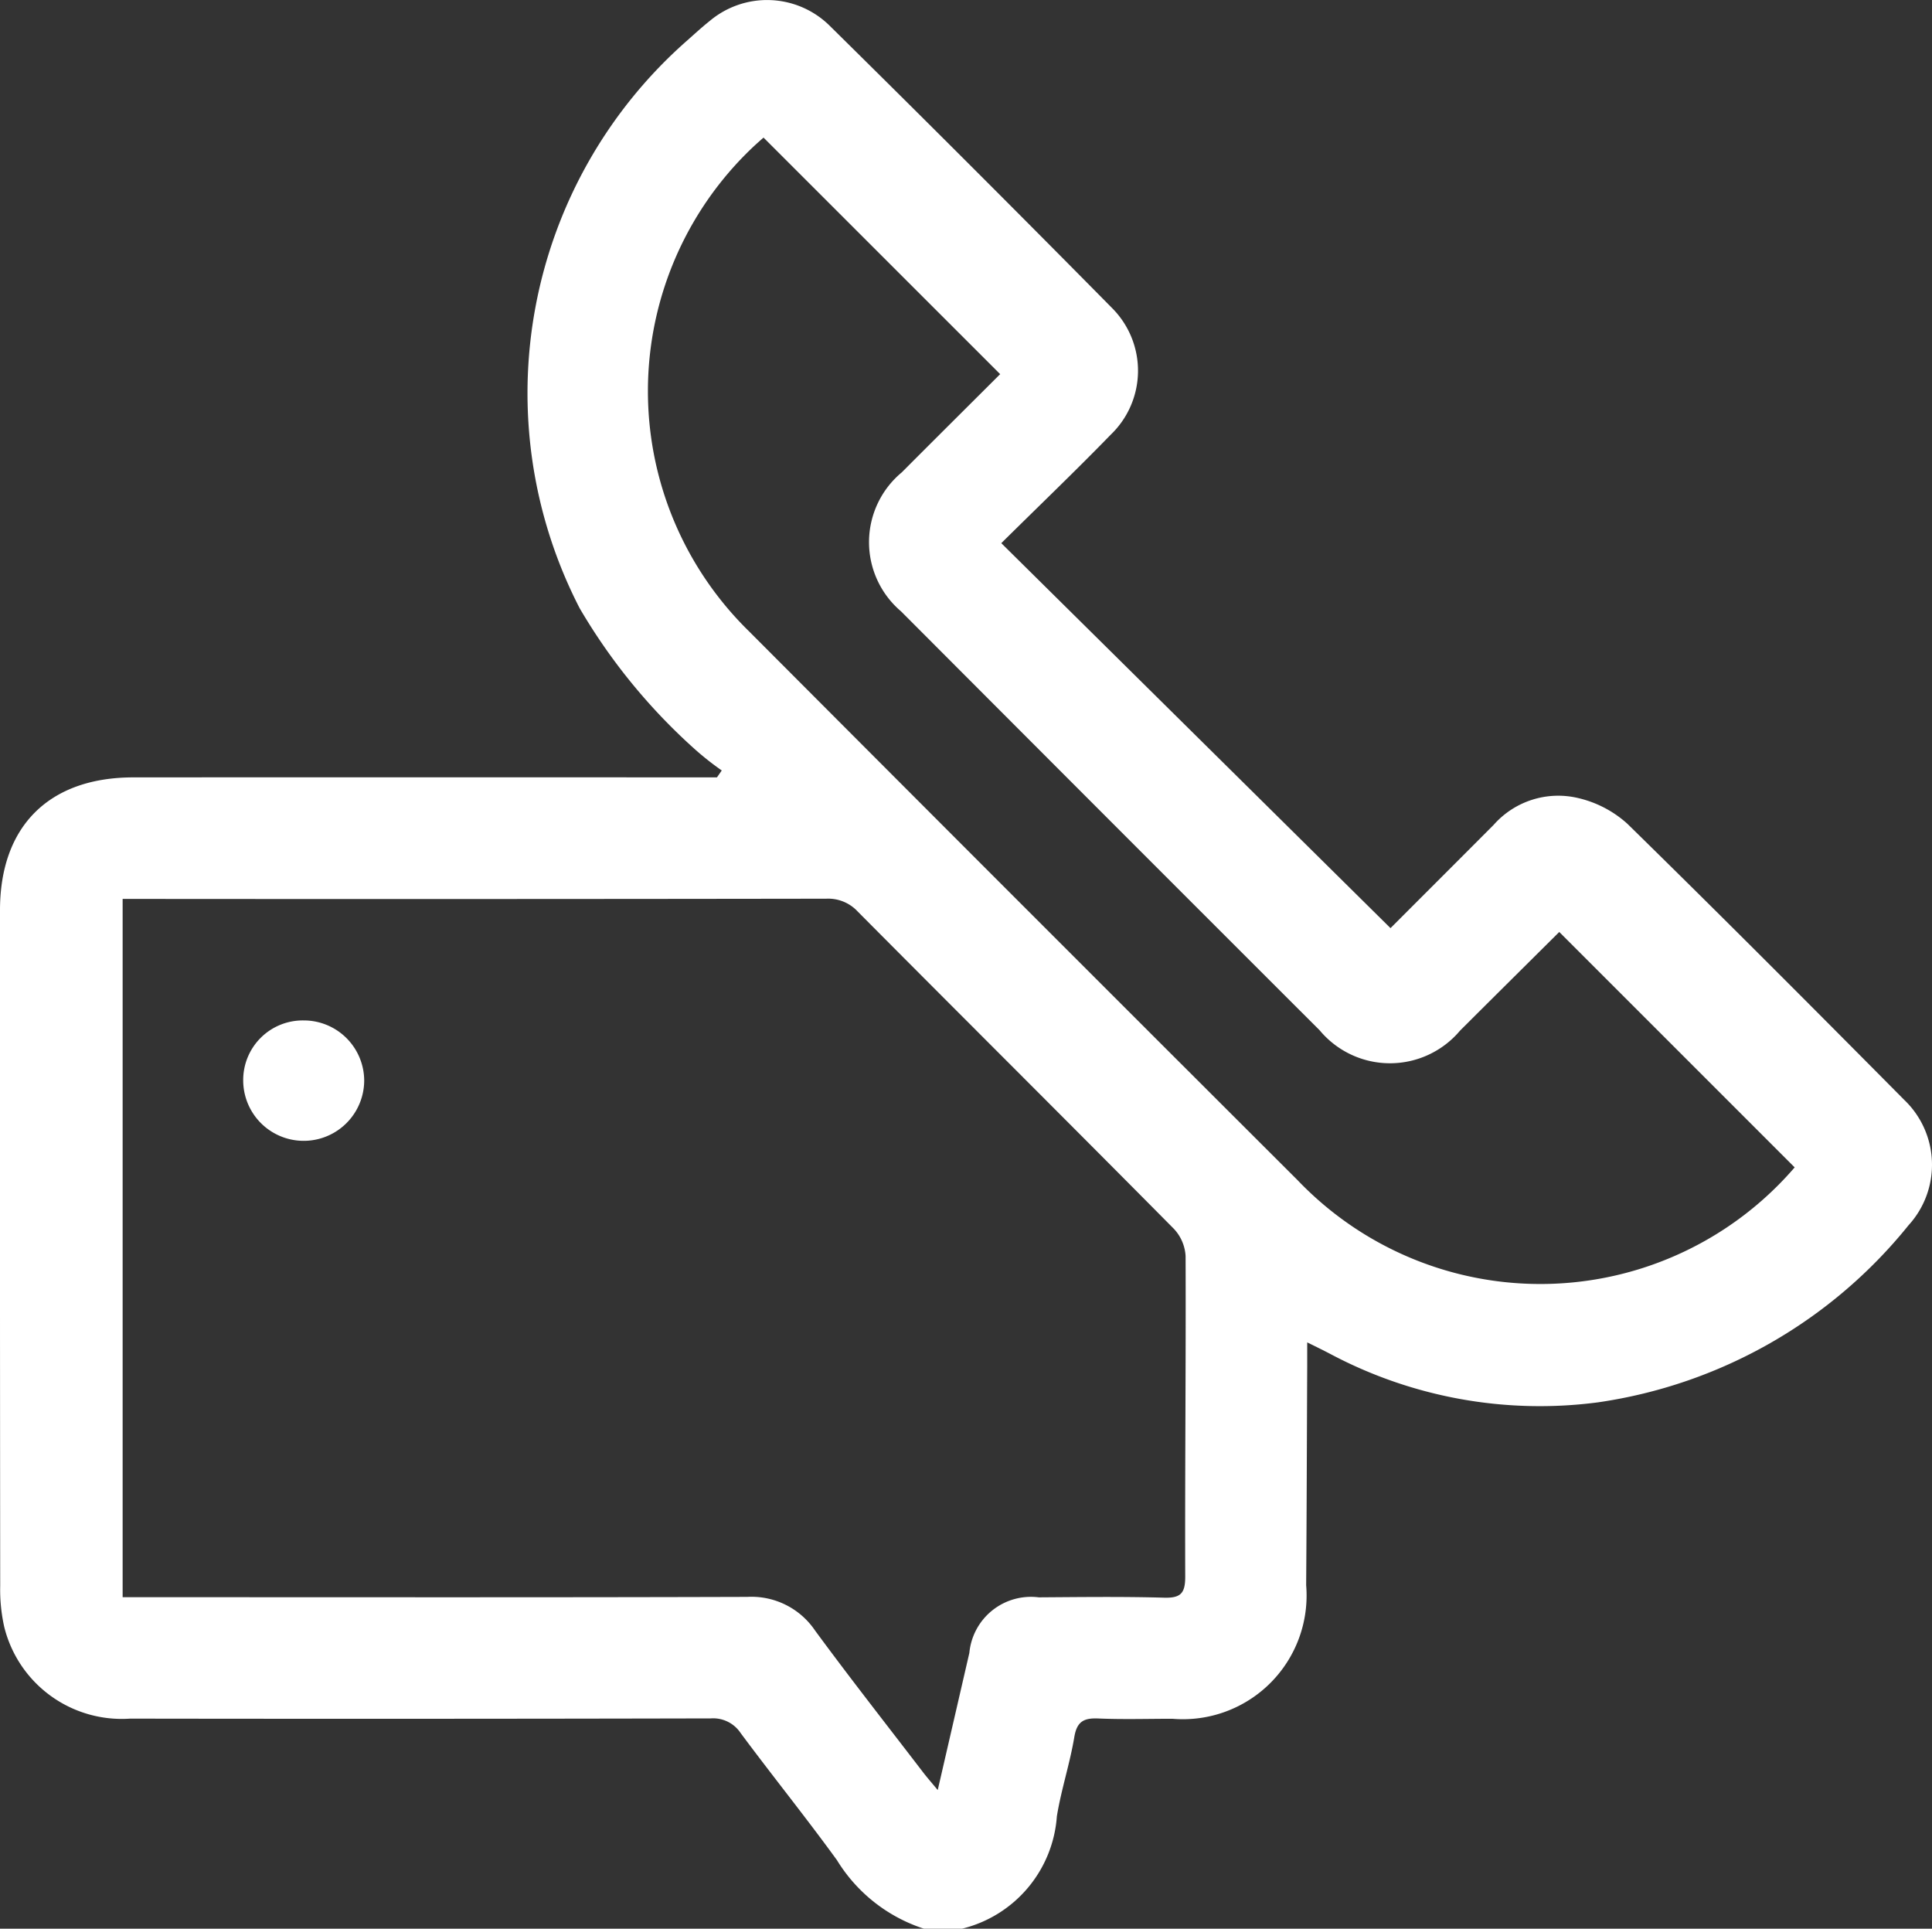
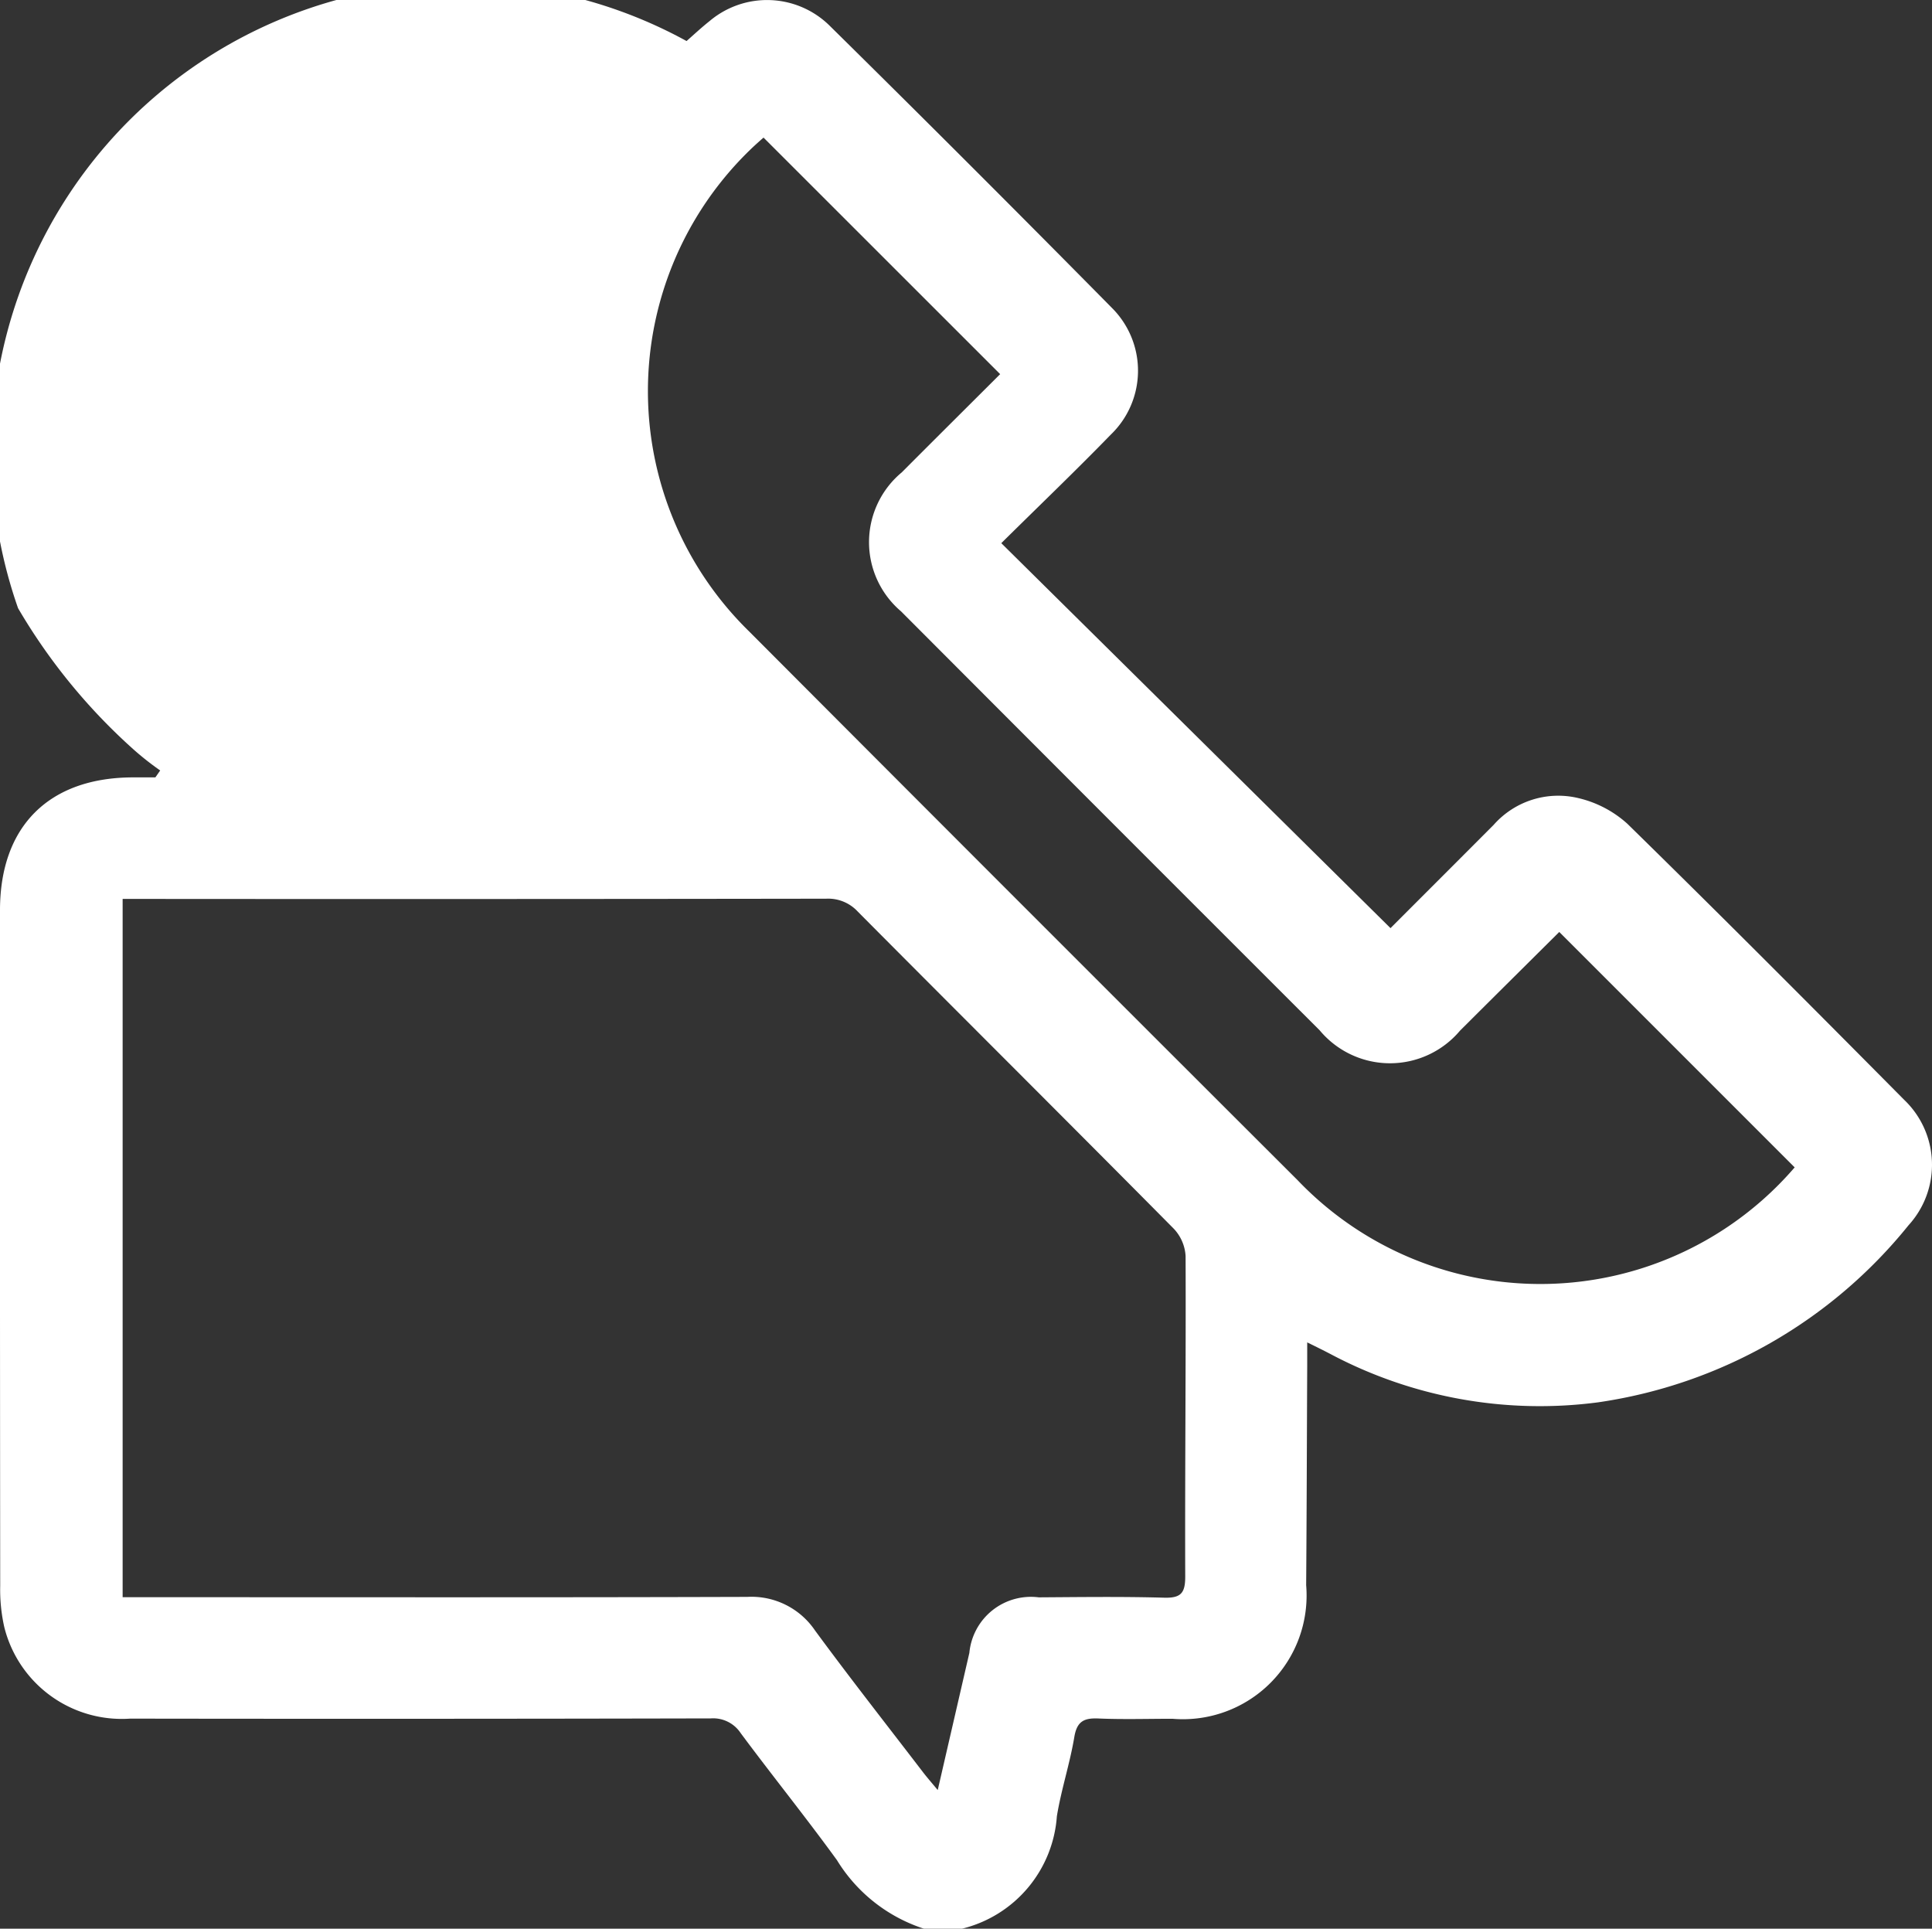
<svg xmlns="http://www.w3.org/2000/svg" id="Grupo_2" data-name="Grupo 2" width="68.119" height="68" viewBox="0 0 68.119 68">
  <rect x="0" y="0" width="68.119" height="68" fill="#333333" stroke="none" />
  <defs>
    <clipPath id="clip-path">
      <rect id="Rectángulo_2" data-name="Rectángulo 2" width="68.119" height="68" fill="#fff" />
    </clipPath>
  </defs>
  <g id="Grupo_1" data-name="Grupo 1" clip-path="url(#clip-path)">
-     <path id="Trazado_1" data-name="Trazado 1" d="M32.578,68a5.633,5.633,0,0,1-3.069-2.418c-1.1-1.515-2.277-2.974-3.393-4.477a1.163,1.163,0,0,0-1.056-.52q-10.236.023-20.473.008A4.269,4.269,0,0,1,.151,57.366,6.018,6.018,0,0,1,.007,55.91Q-.005,44,0,32.092c0-2.964,1.729-4.683,4.7-4.684q9.9-.006,19.8,0h.778l.17-.244a10.365,10.365,0,0,1-.87-.679,20.683,20.683,0,0,1-4.141-5.042A16.548,16.548,0,0,1,24.207,1.447c.268-.236.529-.48.807-.7a3.141,3.141,0,0,1,4.217.139q5.026,4.956,9.984,9.98a3.126,3.126,0,0,1-.054,4.461c-1.227,1.263-2.5,2.481-3.857,3.823L49.027,32.723c1.216-1.218,2.428-2.427,3.636-3.64a3.035,3.035,0,0,1,2.981-.946,3.9,3.9,0,0,1,1.735.907c3.282,3.214,6.524,6.469,9.759,9.732a3.163,3.163,0,0,1,.155,4.421,17.228,17.228,0,0,1-10.951,6.245,15.743,15.743,0,0,1-9.452-1.714c-.23-.12-.463-.235-.8-.4,0,.331,0,.566,0,.8-.012,2.587-.018,5.174-.037,7.761a4.361,4.361,0,0,1-4.717,4.709c-.87,0-1.741.027-2.609-.01-.505-.022-.756.1-.848.65-.157.943-.464,1.861-.616,2.8A4.4,4.4,0,0,1,33.917,68ZM4.324,56.312h.892c7.045,0,14.09.011,21.134-.011a2.706,2.706,0,0,1,2.386,1.184c1.24,1.688,2.535,3.335,3.81,5,.144.187.3.365.517.626.388-1.684.752-3.26,1.115-4.836a2.18,2.18,0,0,1,2.447-1.958c1.471-.009,2.944-.03,4.414.012.59.017.752-.153.75-.745-.012-3.767.027-7.535.013-11.3a1.528,1.528,0,0,0-.418-.965c-3.7-3.737-7.433-7.448-11.141-11.18a1.419,1.419,0,0,0-1.111-.454q-12.039.018-24.077.008H4.324ZM35.264,13.191l-8.343-8.34c-.115.1-.3.263-.475.433a11.843,11.843,0,0,0-.038,16.973q9.661,9.689,19.346,19.355a11.835,11.835,0,0,0,17.523-.454l-8.3-8.3c-1.134,1.127-2.317,2.3-3.5,3.48a3.226,3.226,0,0,1-4.948-.013Q39.14,28.944,31.769,21.554a3.2,3.2,0,0,1,.026-4.9c1.18-1.184,2.366-2.362,3.469-3.463" transform="translate(0 0)" fill="#fff" />
-     <path id="Trazado_2" data-name="Trazado 2" d="M63.947,270.417a2.1,2.1,0,0,1,2.129-2.109,2.13,2.13,0,0,1,2.137,2.112,2.133,2.133,0,1,1-4.266,0" transform="translate(-55.372 -232.331)" fill="#fff" />
+     <path id="Trazado_1" data-name="Trazado 1" d="M32.578,68a5.633,5.633,0,0,1-3.069-2.418c-1.1-1.515-2.277-2.974-3.393-4.477a1.163,1.163,0,0,0-1.056-.52q-10.236.023-20.473.008A4.269,4.269,0,0,1,.151,57.366,6.018,6.018,0,0,1,.007,55.91Q-.005,44,0,32.092c0-2.964,1.729-4.683,4.7-4.684h.778l.17-.244a10.365,10.365,0,0,1-.87-.679,20.683,20.683,0,0,1-4.141-5.042A16.548,16.548,0,0,1,24.207,1.447c.268-.236.529-.48.807-.7a3.141,3.141,0,0,1,4.217.139q5.026,4.956,9.984,9.98a3.126,3.126,0,0,1-.054,4.461c-1.227,1.263-2.5,2.481-3.857,3.823L49.027,32.723c1.216-1.218,2.428-2.427,3.636-3.64a3.035,3.035,0,0,1,2.981-.946,3.9,3.9,0,0,1,1.735.907c3.282,3.214,6.524,6.469,9.759,9.732a3.163,3.163,0,0,1,.155,4.421,17.228,17.228,0,0,1-10.951,6.245,15.743,15.743,0,0,1-9.452-1.714c-.23-.12-.463-.235-.8-.4,0,.331,0,.566,0,.8-.012,2.587-.018,5.174-.037,7.761a4.361,4.361,0,0,1-4.717,4.709c-.87,0-1.741.027-2.609-.01-.505-.022-.756.1-.848.65-.157.943-.464,1.861-.616,2.8A4.4,4.4,0,0,1,33.917,68ZM4.324,56.312h.892c7.045,0,14.09.011,21.134-.011a2.706,2.706,0,0,1,2.386,1.184c1.24,1.688,2.535,3.335,3.81,5,.144.187.3.365.517.626.388-1.684.752-3.26,1.115-4.836a2.18,2.18,0,0,1,2.447-1.958c1.471-.009,2.944-.03,4.414.012.59.017.752-.153.75-.745-.012-3.767.027-7.535.013-11.3a1.528,1.528,0,0,0-.418-.965c-3.7-3.737-7.433-7.448-11.141-11.18a1.419,1.419,0,0,0-1.111-.454q-12.039.018-24.077.008H4.324ZM35.264,13.191l-8.343-8.34c-.115.1-.3.263-.475.433a11.843,11.843,0,0,0-.038,16.973q9.661,9.689,19.346,19.355a11.835,11.835,0,0,0,17.523-.454l-8.3-8.3c-1.134,1.127-2.317,2.3-3.5,3.48a3.226,3.226,0,0,1-4.948-.013Q39.14,28.944,31.769,21.554a3.2,3.2,0,0,1,.026-4.9c1.18-1.184,2.366-2.362,3.469-3.463" transform="translate(0 0)" fill="#fff" />
  </g>
</svg>